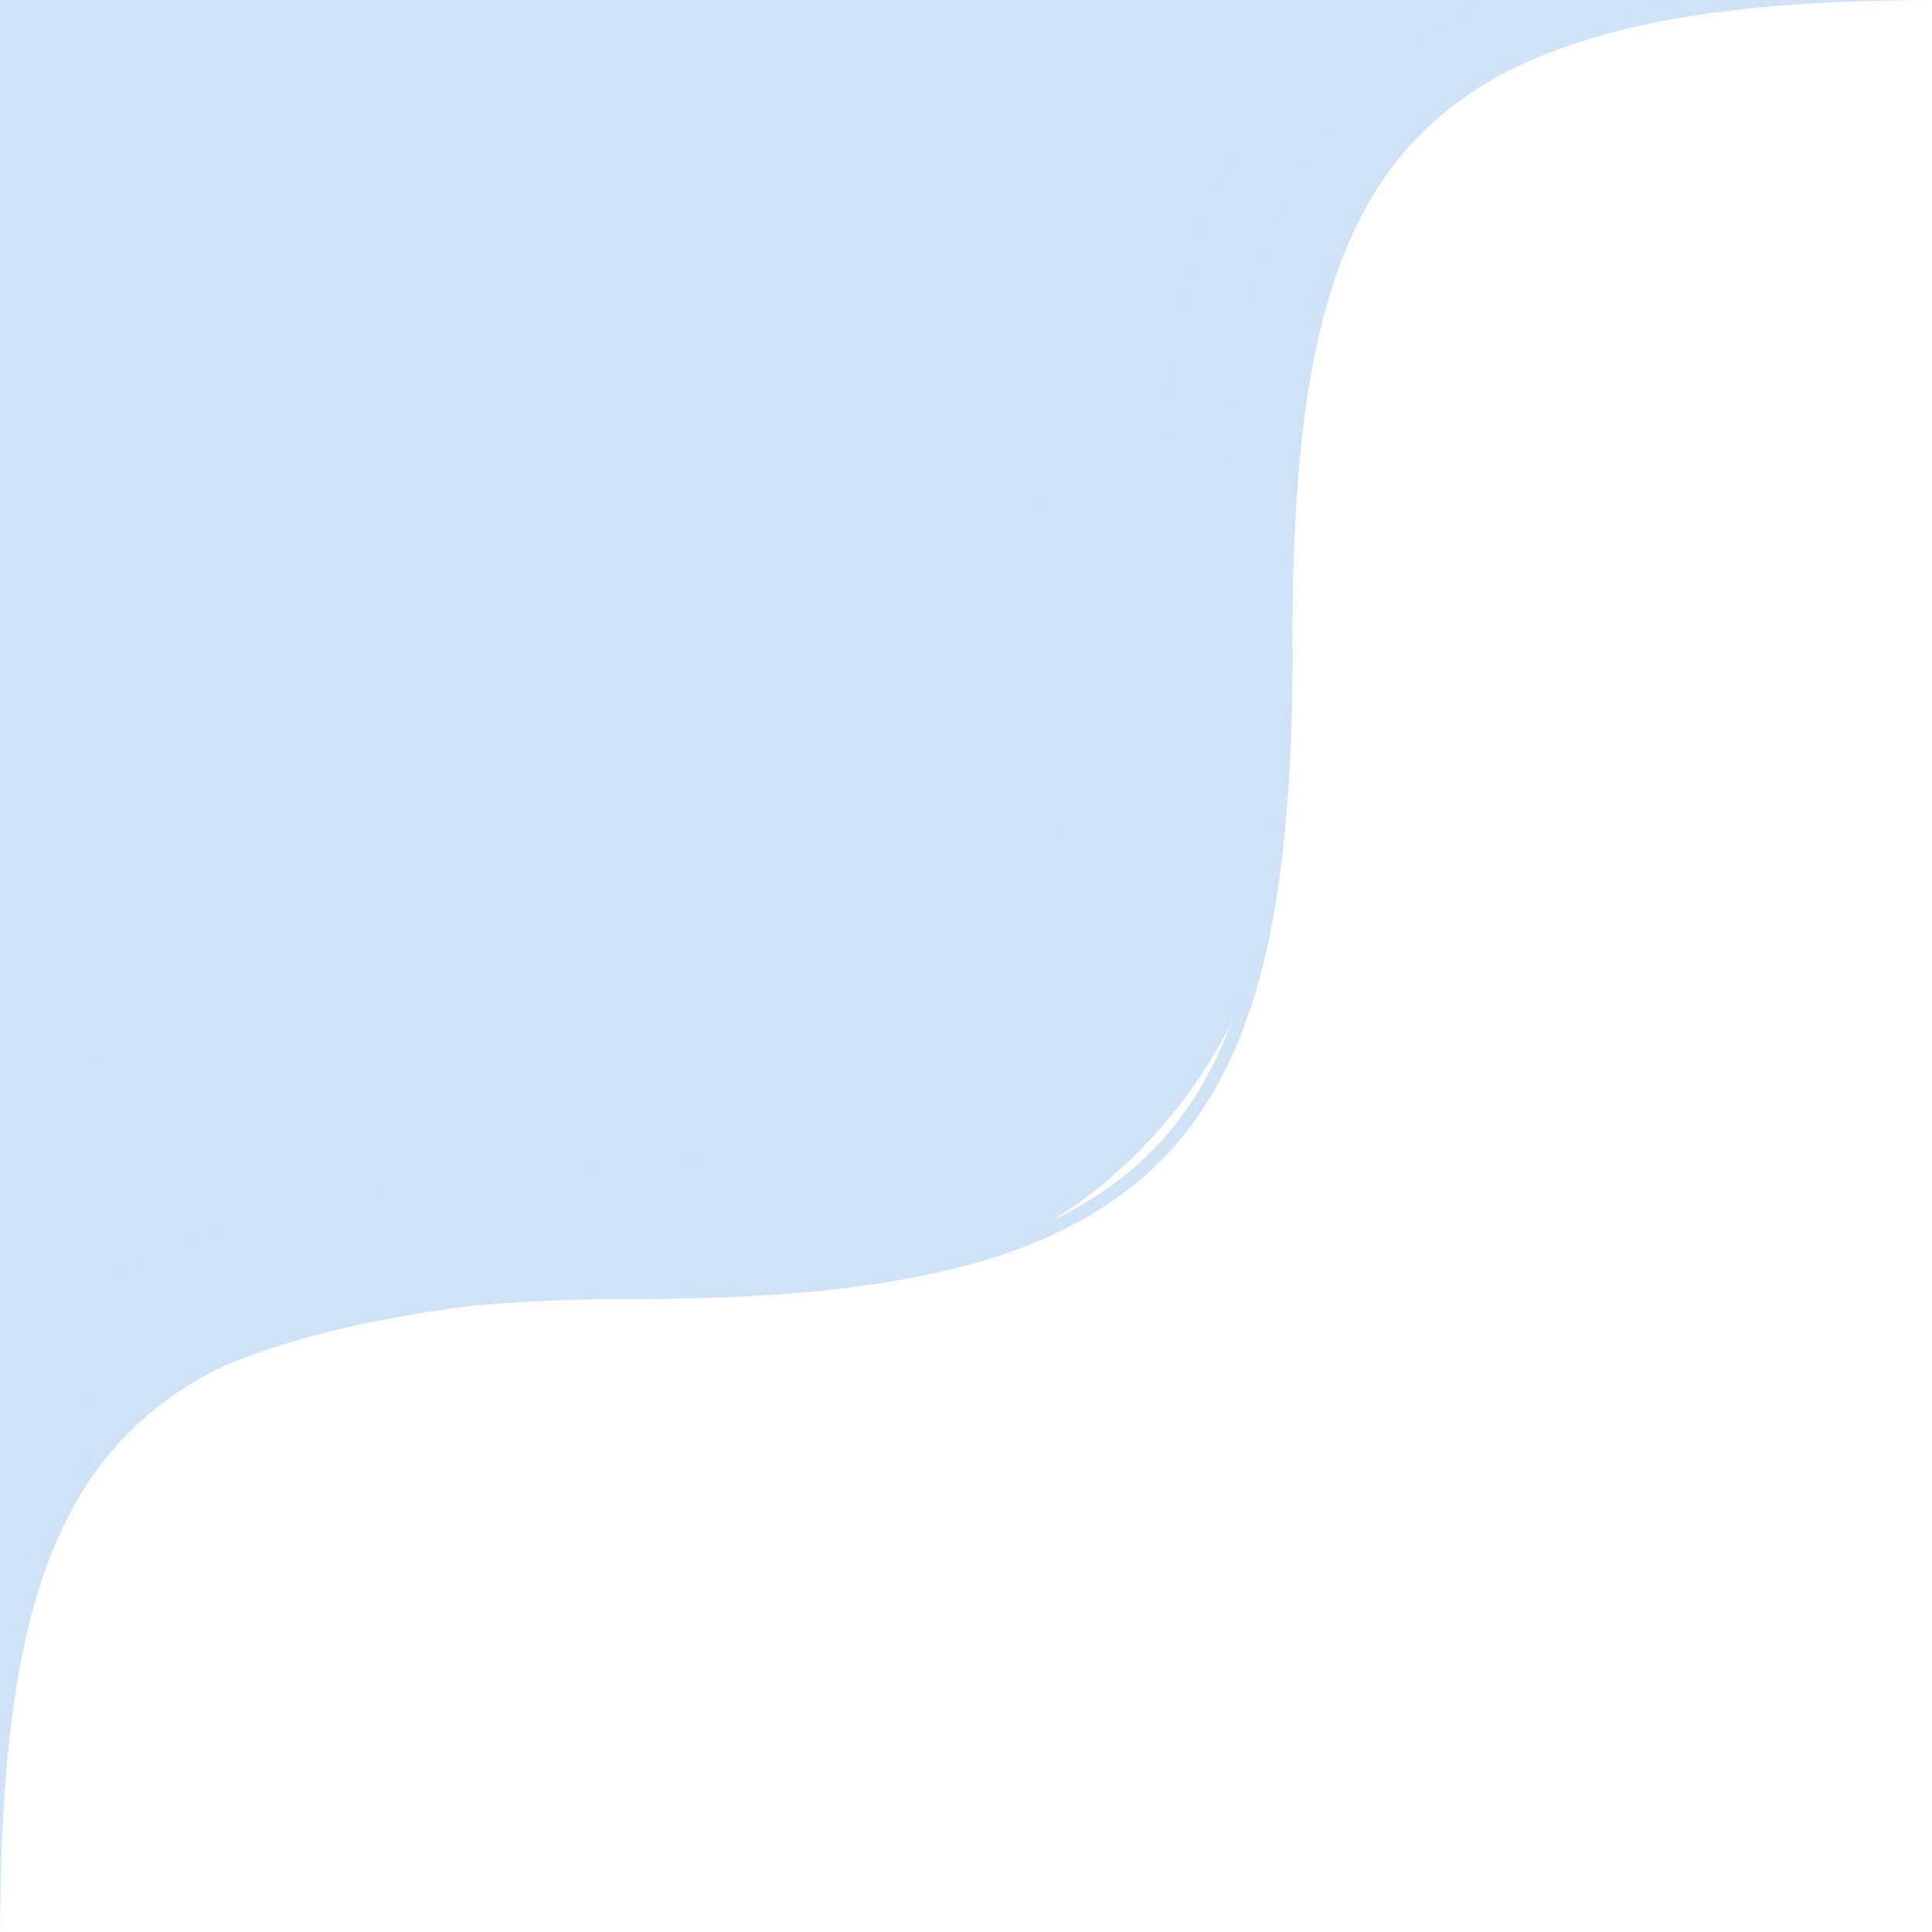
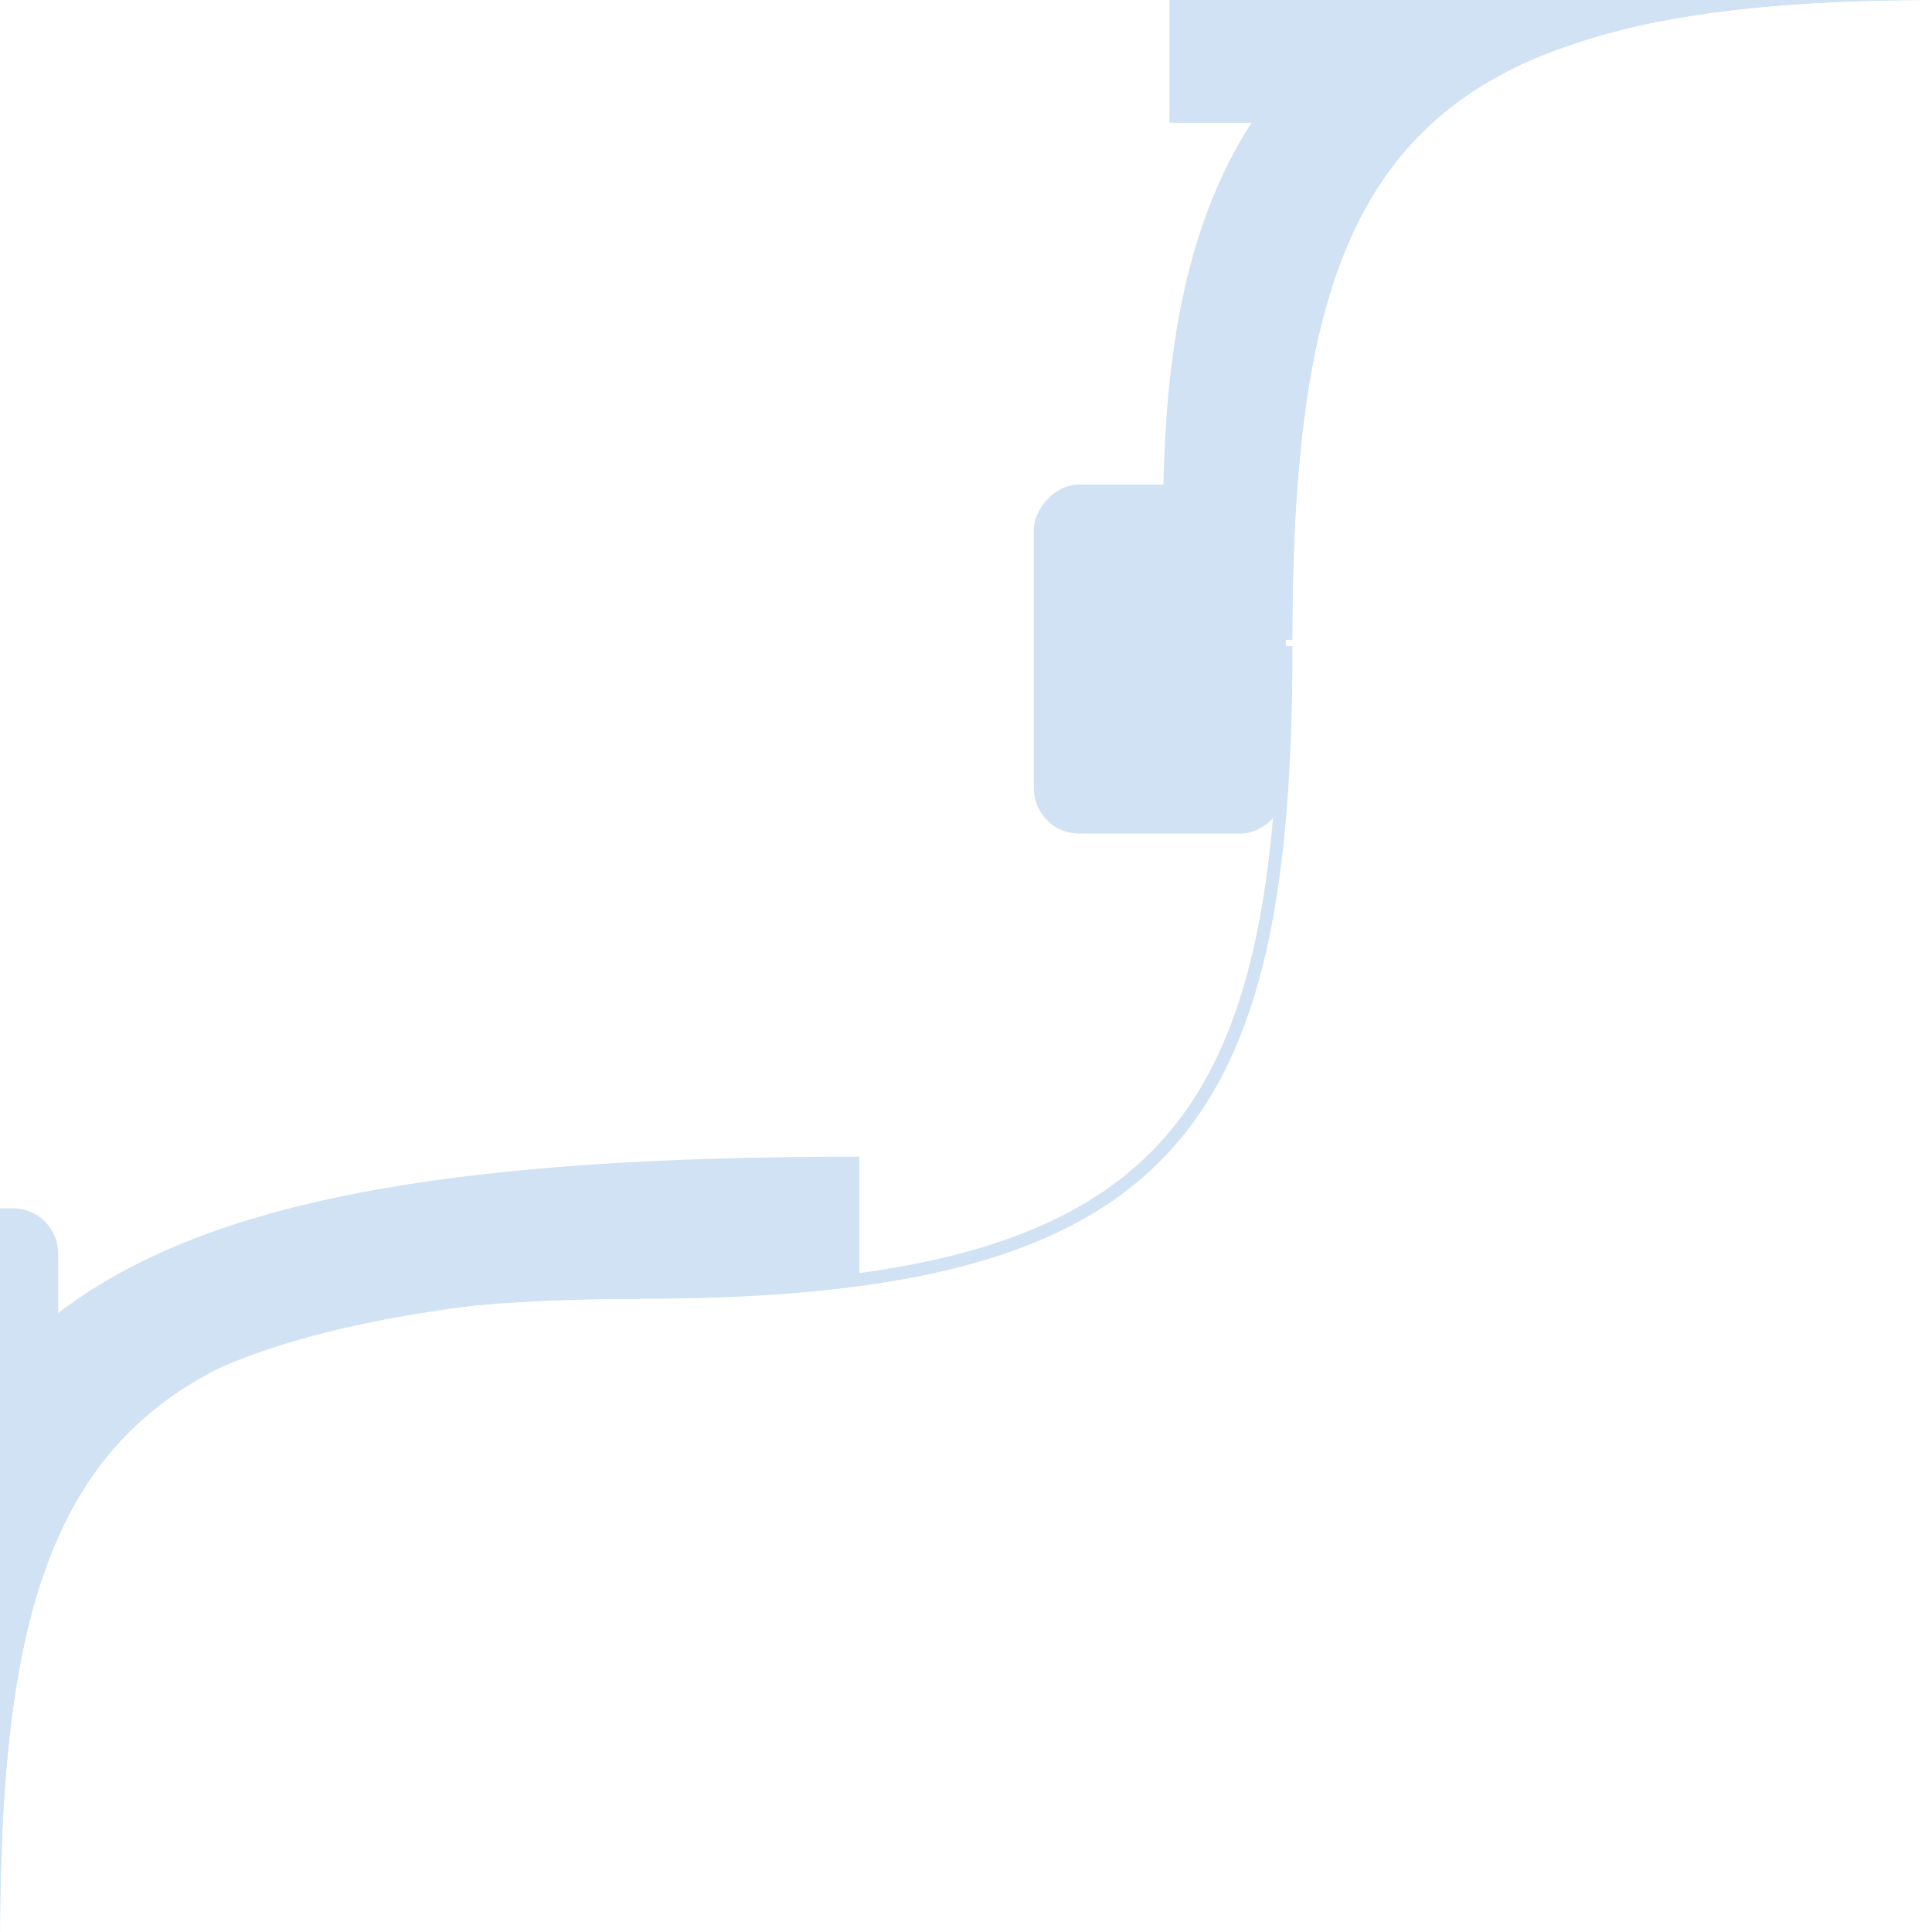
<svg xmlns="http://www.w3.org/2000/svg" width="299" height="299" viewBox="0 0 299 299" fill="none">
  <g clip-path="url(#clip0_306_2)">
-     <path d="M199.031 100C198.964 174.006 181.798 199.989 99.031 200" stroke="#D0E2F3" stroke-width="2" />
    <path d="M-1 300C-0.932 225.994 16.233 200.011 99 200" stroke="#D0E2F3" stroke-width="2" />
    <path d="M199 98.998C199.068 24.992 216.233 -0.991 299 -1.002" stroke="#D0E2F3" stroke-width="2" />
    <path d="M199.031 100C198.964 174.006 181.798 199.989 99.031 200" stroke="#D0E2F3" stroke-width="2" />
    <path d="M-1 300C-0.932 225.994 16.233 200.011 99 200" stroke="#D0E2F3" stroke-width="2" />
    <path d="M199 98.998C199.068 24.992 216.233 -0.991 299 -1.002" stroke="#D0E2F3" stroke-width="2" />
-     <rect width="255" height="238" rx="65" transform="matrix(-1 0 0 1 197 -40)" fill="#D0E2F3" />
    <path d="M-9.5 280C-9.404 212.654 15.471 189.01 133 189" stroke="#D0E2F3" stroke-width="20" />
    <path d="M190 80C190.105 10.434 217.337 -13.989 346 -14" stroke="#D0E2F3" stroke-width="20" />
    <path d="M195 79C195.123 9.434 227.068 -14.989 378 -15" stroke="#D0E2F3" stroke-width="10" />
    <rect width="39" height="30" transform="matrix(-1 0 0 1 220 -11)" fill="#D0E2F3" />
    <rect width="39" height="54" rx="7" transform="matrix(-1 0 0 1 199 75)" fill="#D0E2F3" />
-     <rect width="39" height="54" rx="7" transform="matrix(-1 0 0 1 18 163)" fill="#D0E2F3" />
-     <rect width="39" height="5" transform="matrix(-1 0 0 1 200 97)" fill="#D0E2F3" />
    <rect width="39" height="54" rx="7" transform="matrix(-1 0 0 1 9 187)" fill="#D0E2F3" />
  </g>
  <defs>
    <clipPath id="clip0_306_2">
      <rect width="299" height="299" fill="white" transform="matrix(-1 0 0 1 299 0)" />
    </clipPath>
  </defs>
</svg>